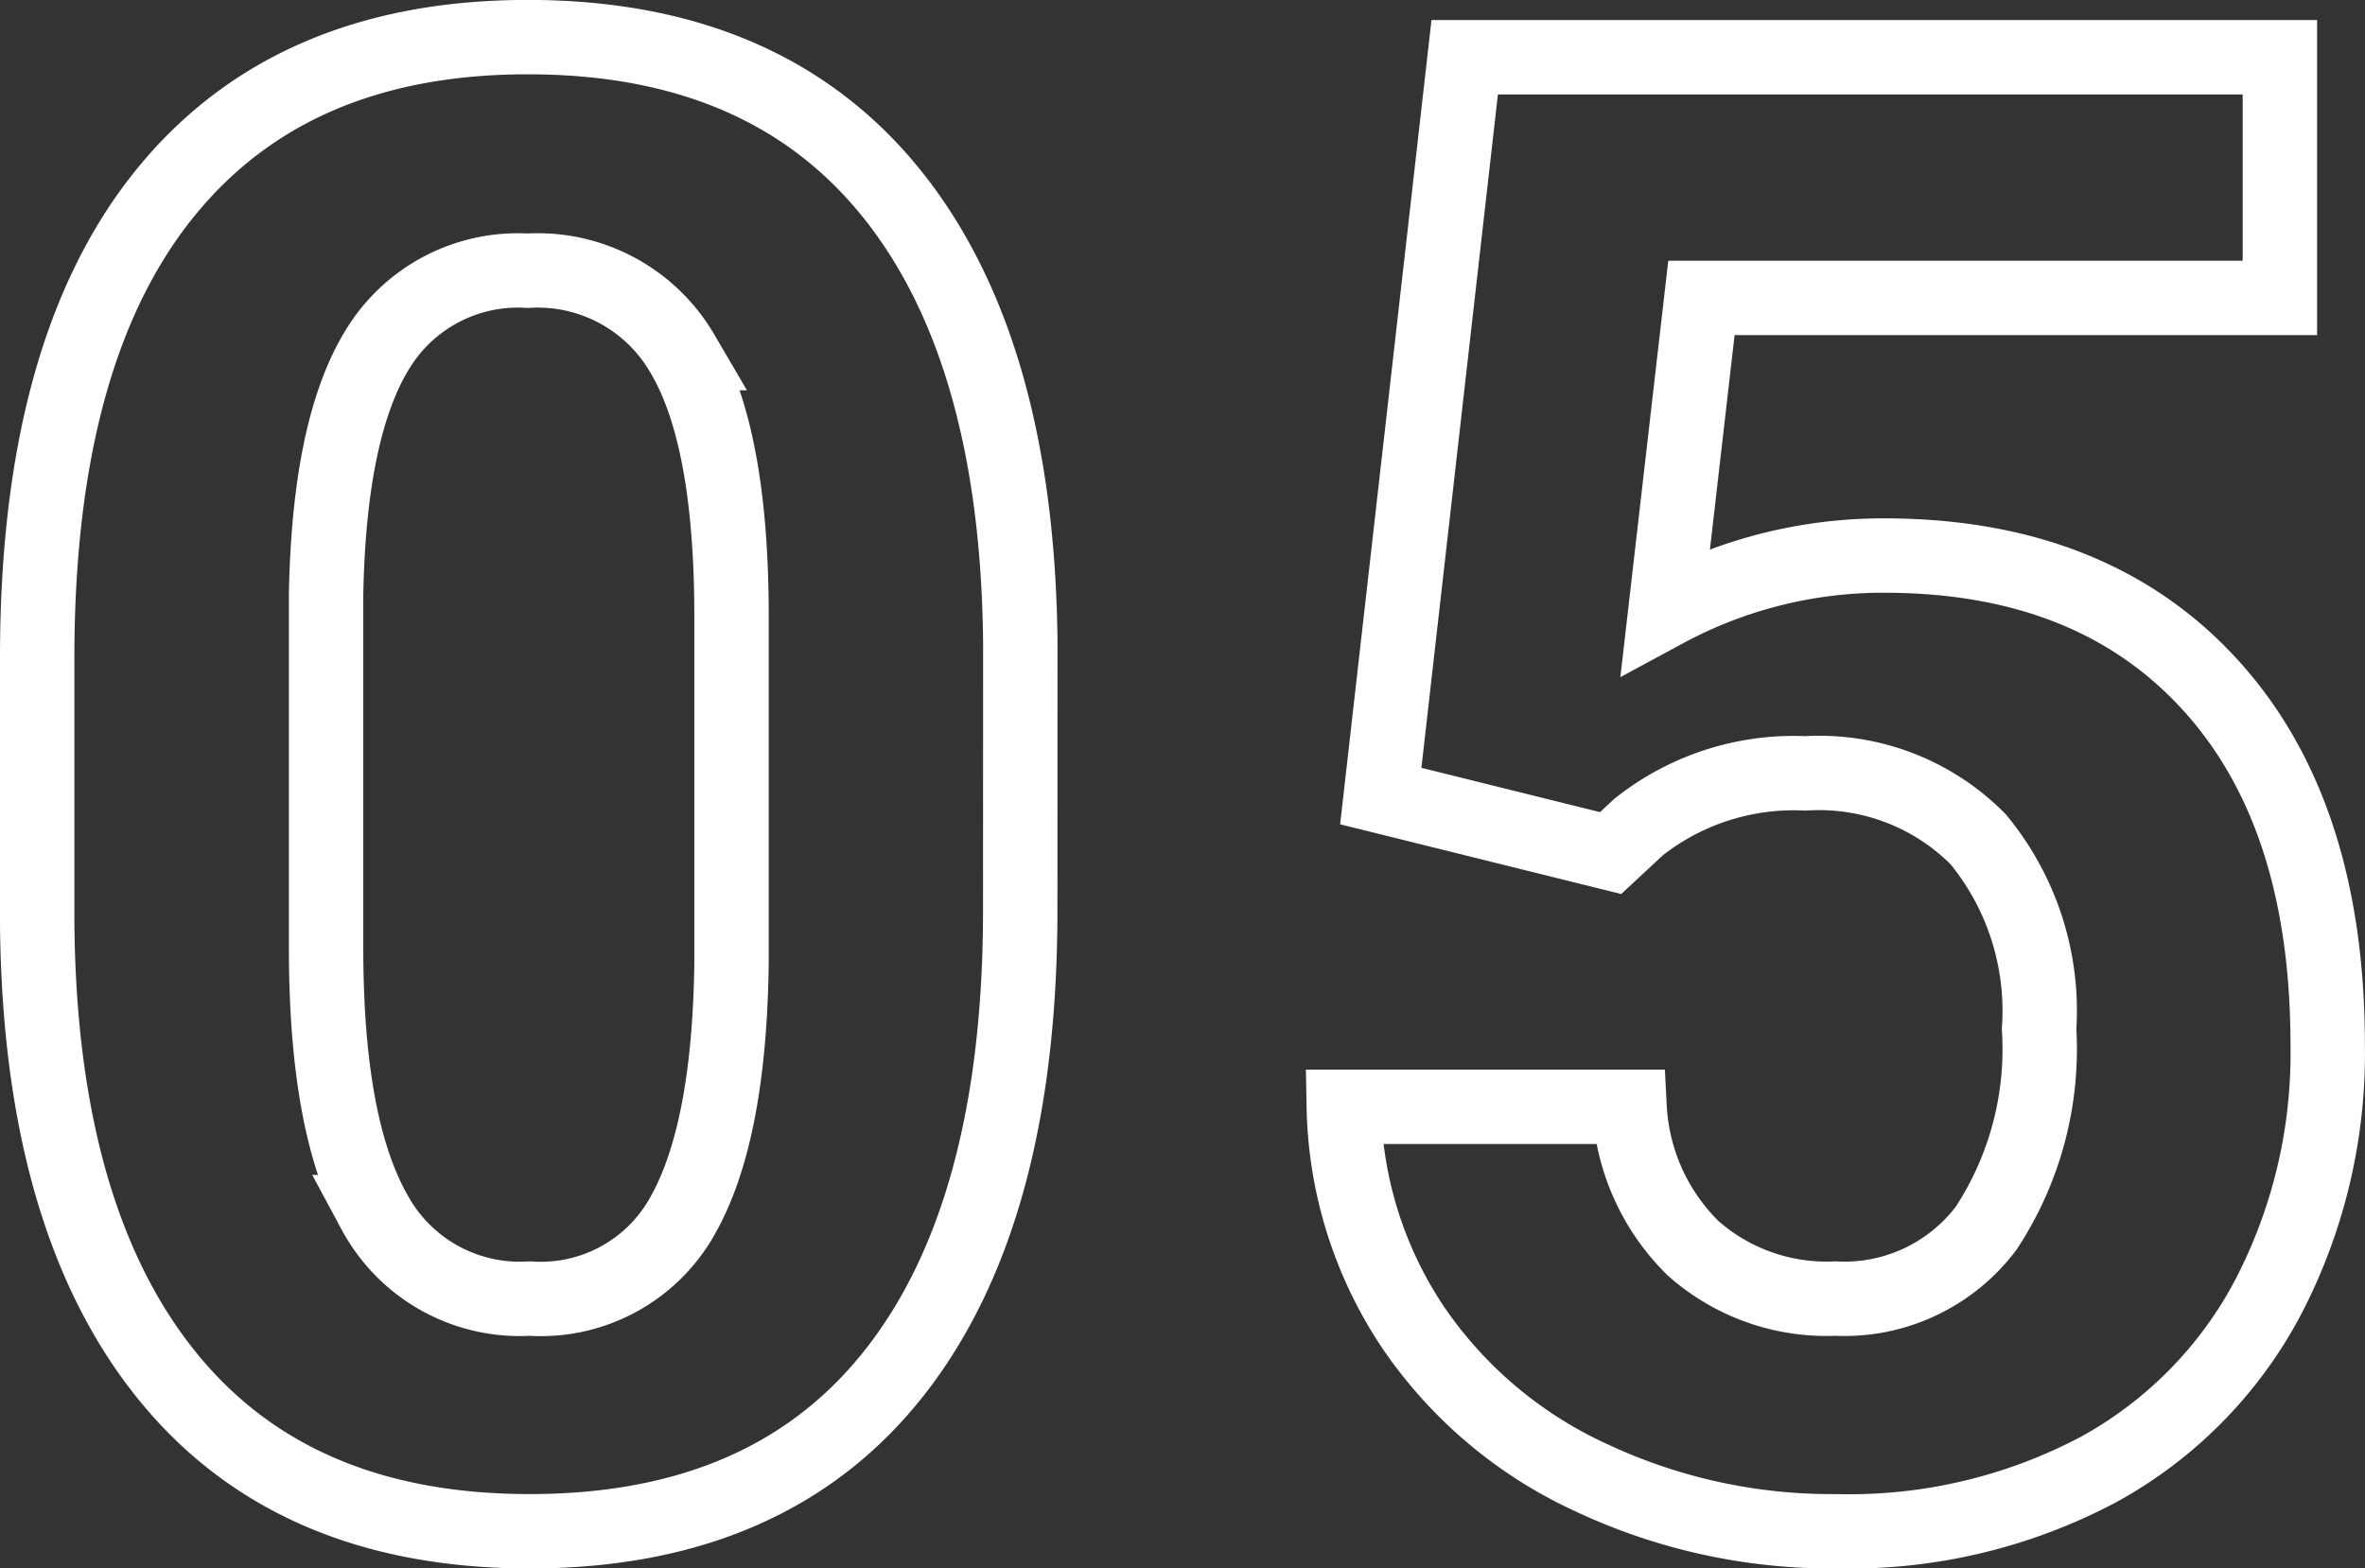
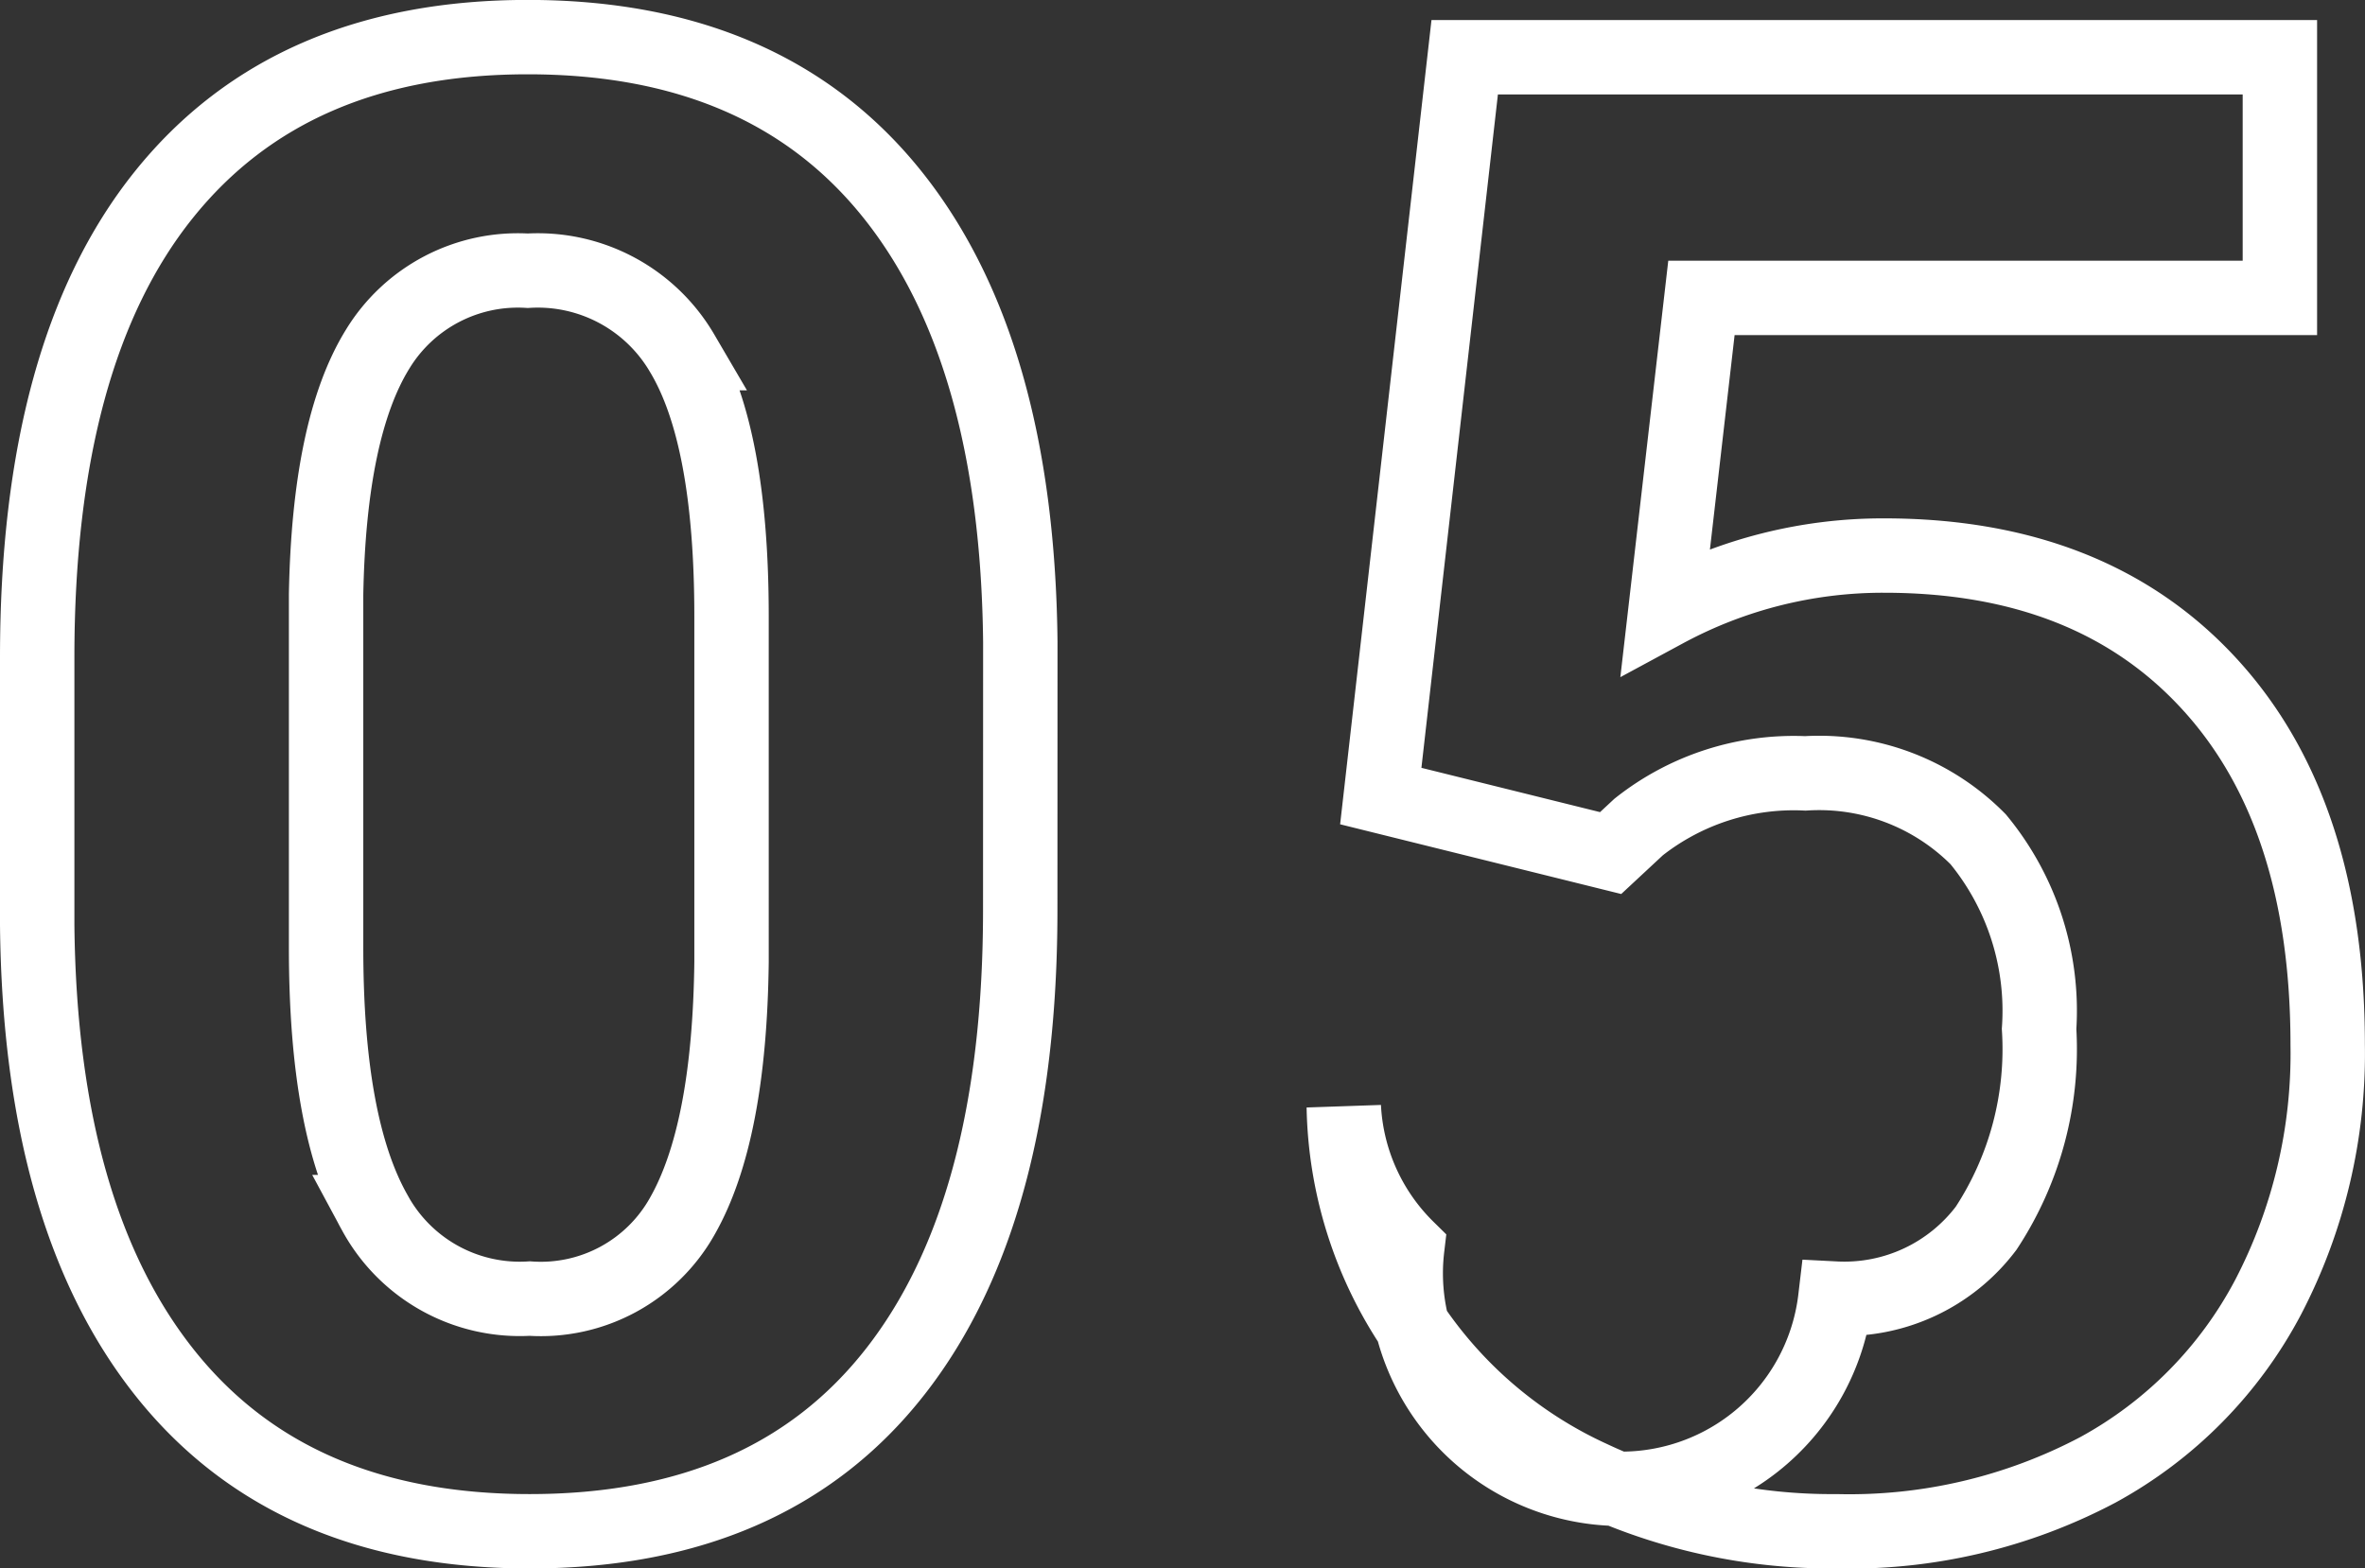
<svg xmlns="http://www.w3.org/2000/svg" width="63.576" height="42.176" viewBox="0 0 63.576 42.176">
  <rect x="0" y="0" width="63.576" height="42.176" fill="#333333" stroke="none" />
-   <path id="パス_158768" data-name="パス 158768" d="M28.977-16.167q0,8.11-3.357,12.407T15.791.537Q9.4.537,6.016-3.679T2.551-15.764v-7.2q0-8.191,3.4-12.434t9.789-4.243q6.392,0,9.775,4.2t3.464,12.072Zm-7.761-7.9q0-4.861-1.329-7.076a4.493,4.493,0,0,0-4.149-2.216A4.414,4.414,0,0,0,11.7-31.246q-1.3,2.108-1.383,6.593v9.507q0,4.78,1.3,7.1A4.434,4.434,0,0,0,15.791-5.72,4.36,4.36,0,0,0,19.9-7.949q1.262-2.229,1.316-6.821Zm17.453,4.834L40.925-39.1H62.839v6.472H47.289l-.967,8.406A12.3,12.3,0,0,1,52.2-25.7q5.586,0,8.755,3.464t3.169,9.695a14.177,14.177,0,0,1-1.6,6.781,11.278,11.278,0,0,1-4.579,4.646A14.294,14.294,0,0,1,50.915.537,15.179,15.179,0,0,1,44.335-.9a11.67,11.67,0,0,1-4.794-4.042,11.016,11.016,0,0,1-1.866-5.935h7.681a5.737,5.737,0,0,0,1.705,3.8A5.406,5.406,0,0,0,50.888-5.72a4.771,4.771,0,0,0,4.055-1.893,8.771,8.771,0,0,0,1.423-5.358,7.253,7.253,0,0,0-1.638-5.1,6.012,6.012,0,0,0-4.646-1.772A6.718,6.718,0,0,0,45.6-18.4l-.752.7Z" transform="translate(-1.551 40.639)" fill="none" stroke="#fff" stroke-width="2" />
+   <path id="パス_158768" data-name="パス 158768" d="M28.977-16.167q0,8.11-3.357,12.407T15.791.537Q9.4.537,6.016-3.679T2.551-15.764v-7.2q0-8.191,3.4-12.434t9.789-4.243q6.392,0,9.775,4.2t3.464,12.072Zm-7.761-7.9q0-4.861-1.329-7.076a4.493,4.493,0,0,0-4.149-2.216A4.414,4.414,0,0,0,11.7-31.246q-1.3,2.108-1.383,6.593v9.507q0,4.78,1.3,7.1A4.434,4.434,0,0,0,15.791-5.72,4.36,4.36,0,0,0,19.9-7.949q1.262-2.229,1.316-6.821Zm17.453,4.834L40.925-39.1H62.839v6.472H47.289l-.967,8.406A12.3,12.3,0,0,1,52.2-25.7q5.586,0,8.755,3.464t3.169,9.695a14.177,14.177,0,0,1-1.6,6.781,11.278,11.278,0,0,1-4.579,4.646A14.294,14.294,0,0,1,50.915.537,15.179,15.179,0,0,1,44.335-.9a11.67,11.67,0,0,1-4.794-4.042,11.016,11.016,0,0,1-1.866-5.935a5.737,5.737,0,0,0,1.705,3.8A5.406,5.406,0,0,0,50.888-5.72a4.771,4.771,0,0,0,4.055-1.893,8.771,8.771,0,0,0,1.423-5.358,7.253,7.253,0,0,0-1.638-5.1,6.012,6.012,0,0,0-4.646-1.772A6.718,6.718,0,0,0,45.6-18.4l-.752.7Z" transform="translate(-1.551 40.639)" fill="none" stroke="#fff" stroke-width="2" />
</svg>